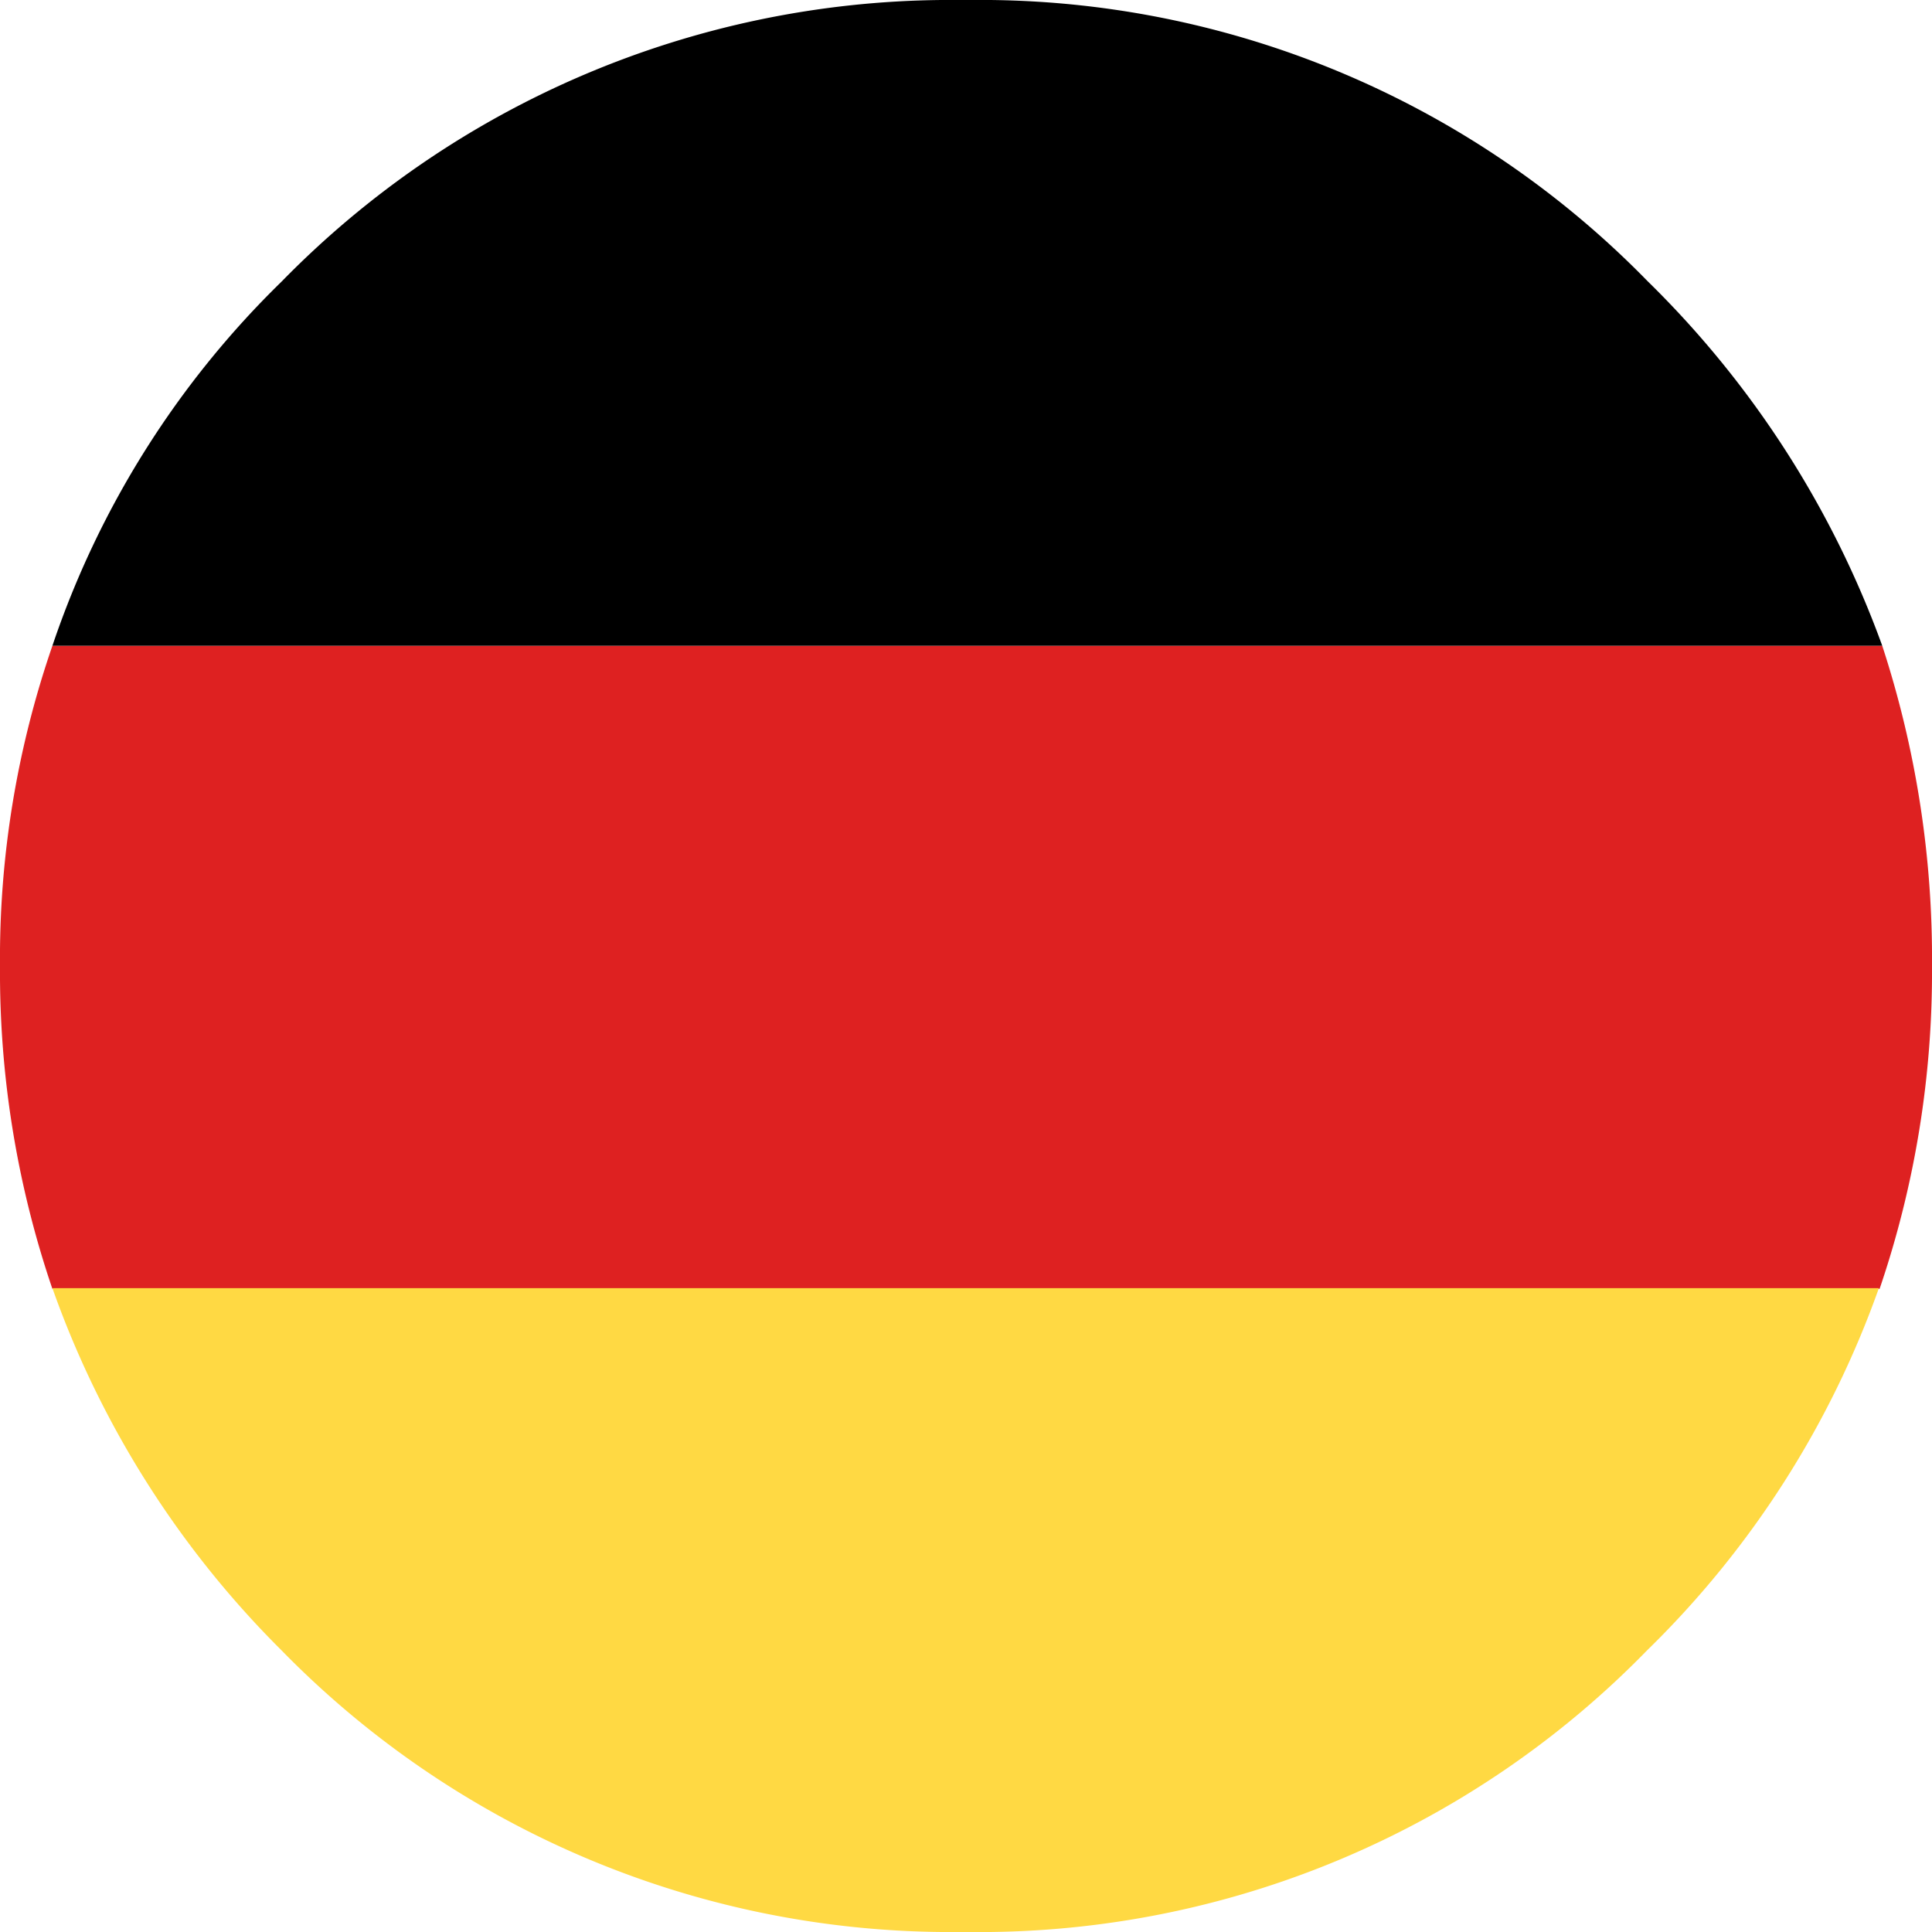
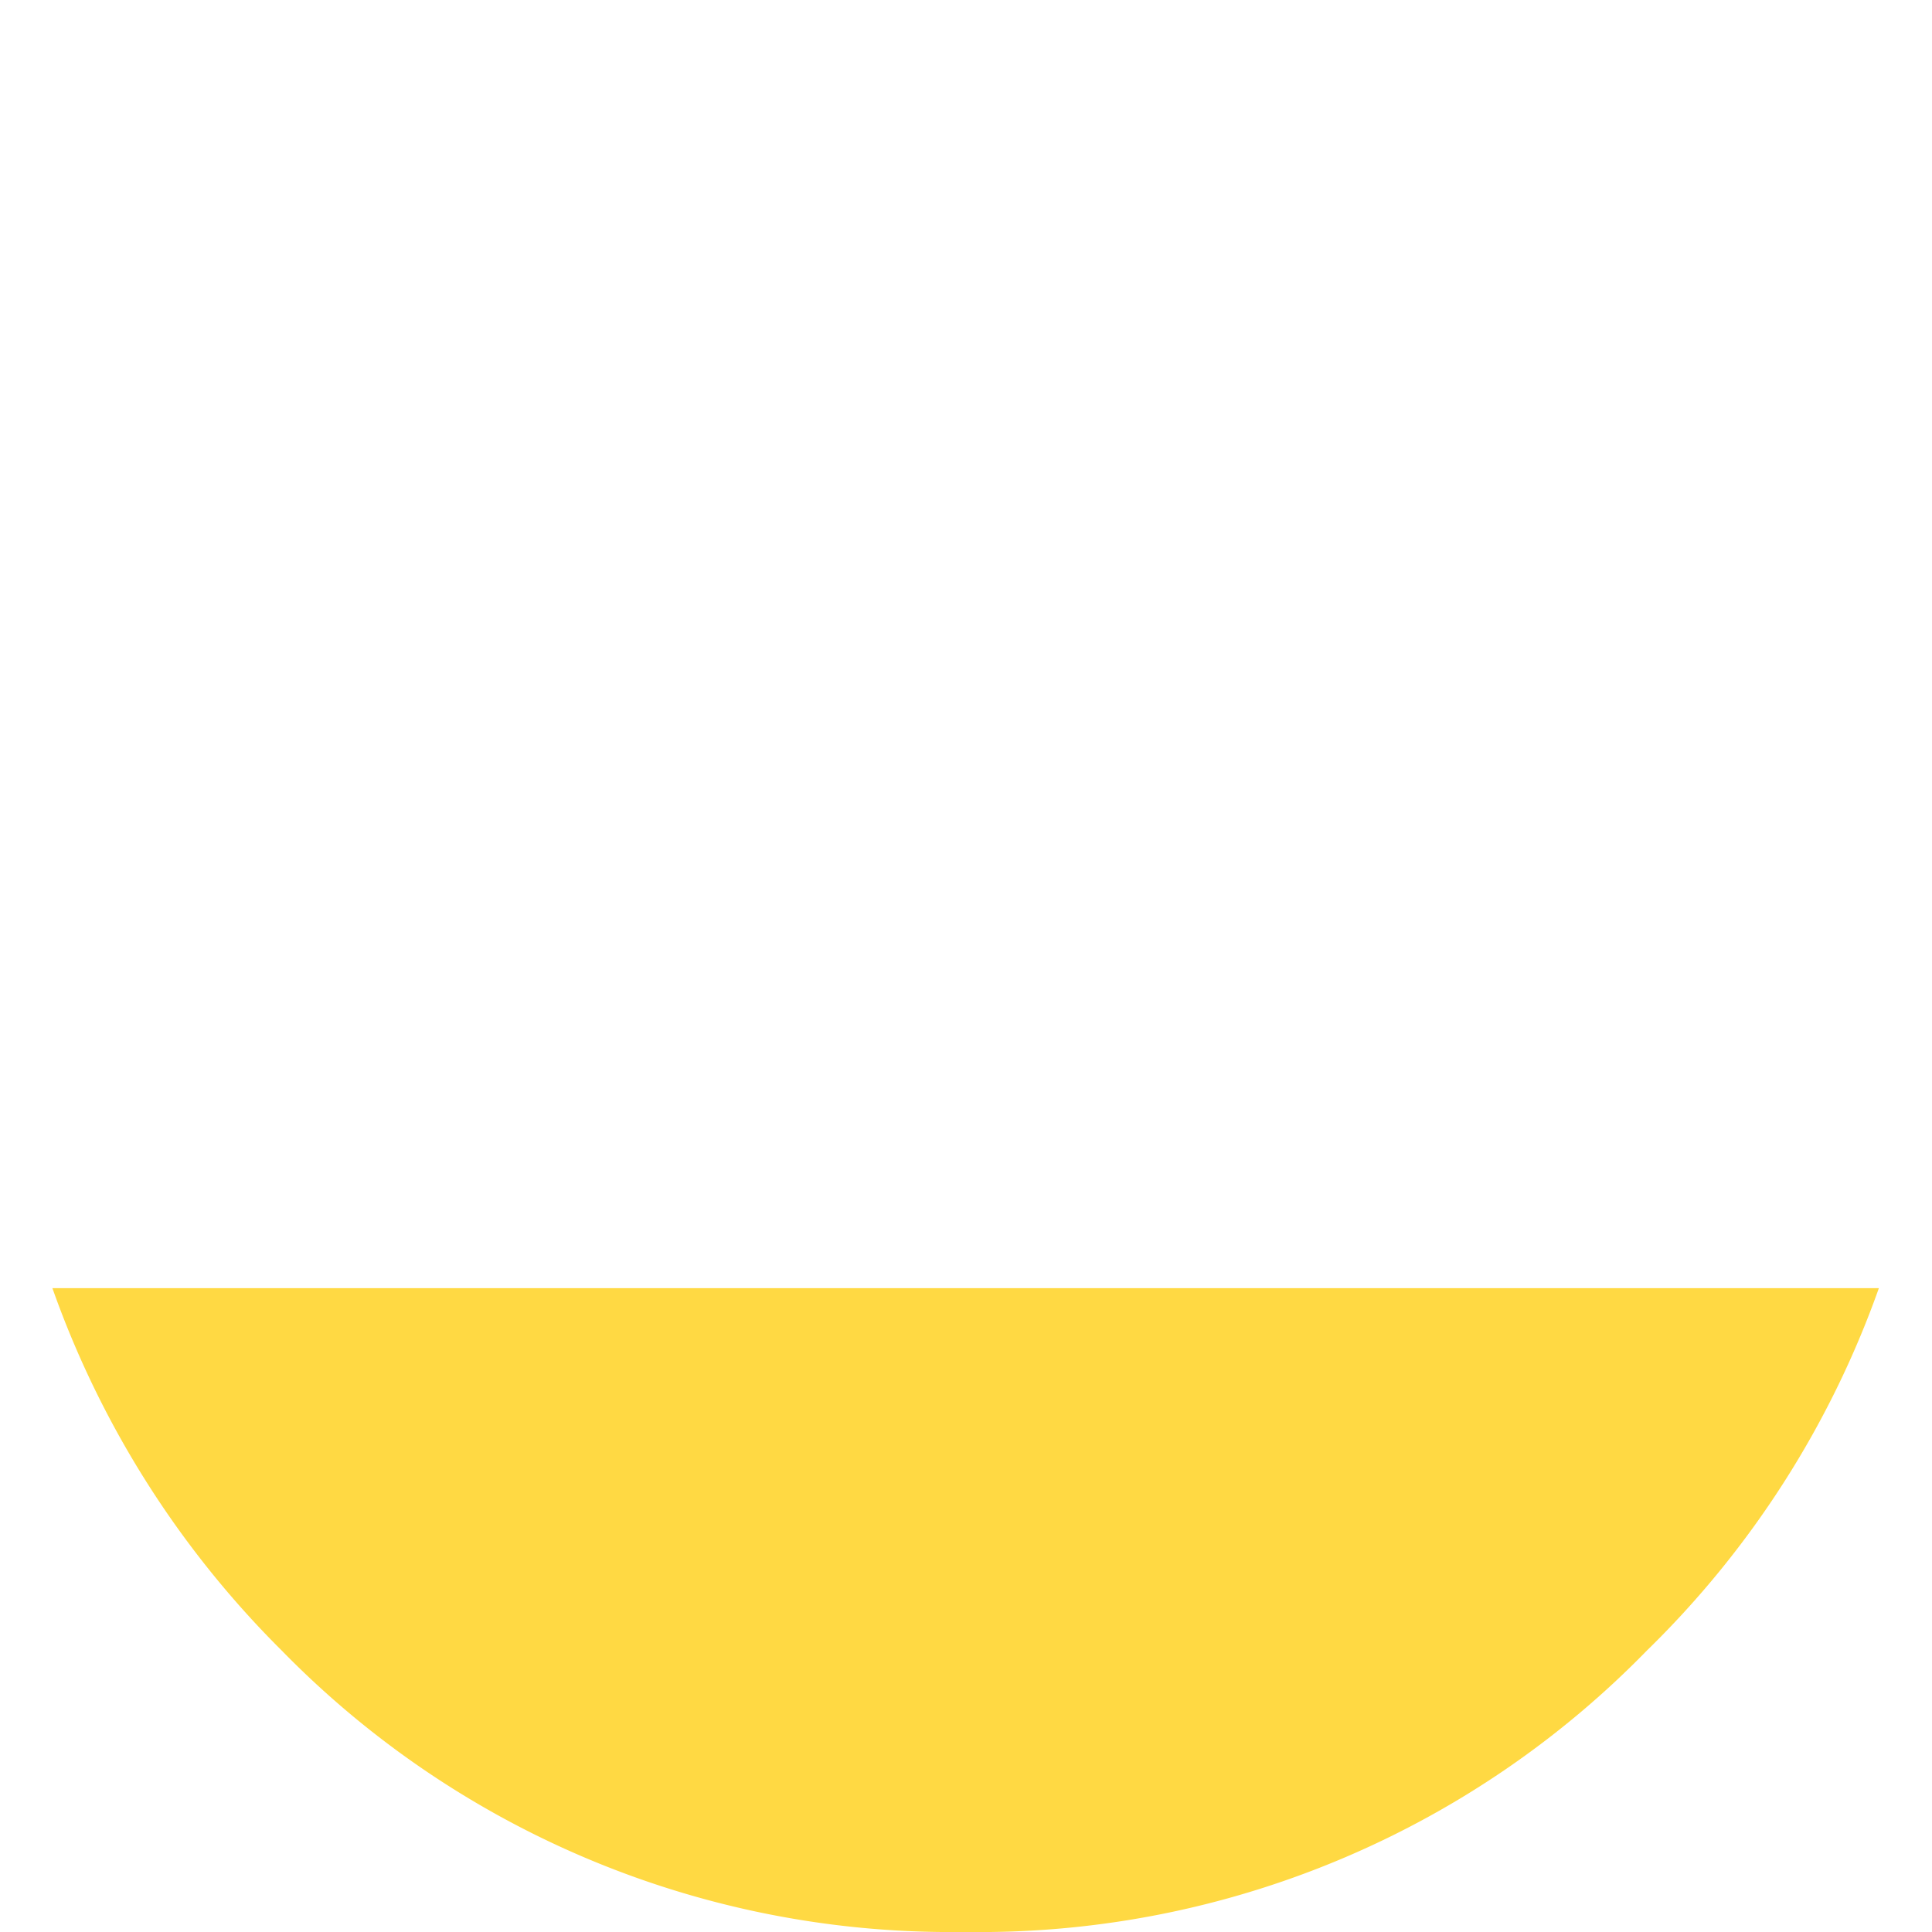
<svg xmlns="http://www.w3.org/2000/svg" viewBox="0 0 80 80">
  <defs>
    <style>.cls-1{fill:#de2121;}.cls-2{fill:#ffd943;}</style>
  </defs>
  <title>de</title>
  <g id="Layer_2" data-name="Layer 2">
    <g id="Layer_1-2" data-name="Layer 1">
      <g id="Layer0_1_FILL" data-name="Layer0 1 FILL">
-         <path class="cls-1" d="M0,40A40.67,40.67,0,0,0,2.17,53.37H77.83A40.67,40.67,0,0,0,80,40a41.67,41.67,0,0,0-2.06-13.26H2.17A39.66,39.66,0,0,0,0,40Z" />
-         <path d="M11.66,11.66A38,38,0,0,0,2.17,26.74H77.94a40.36,40.36,0,0,0-9.71-15.09A38.6,38.6,0,0,0,41,0H39A38.72,38.72,0,0,0,11.66,11.66Z" />
        <path class="cls-2" d="M11.66,68.34A38.72,38.72,0,0,0,39,80H41a38.6,38.6,0,0,0,27.2-11.66,39.32,39.32,0,0,0,9.6-15H2.17A39.93,39.93,0,0,0,11.66,68.34Z" />
      </g>
    </g>
  </g>
</svg>